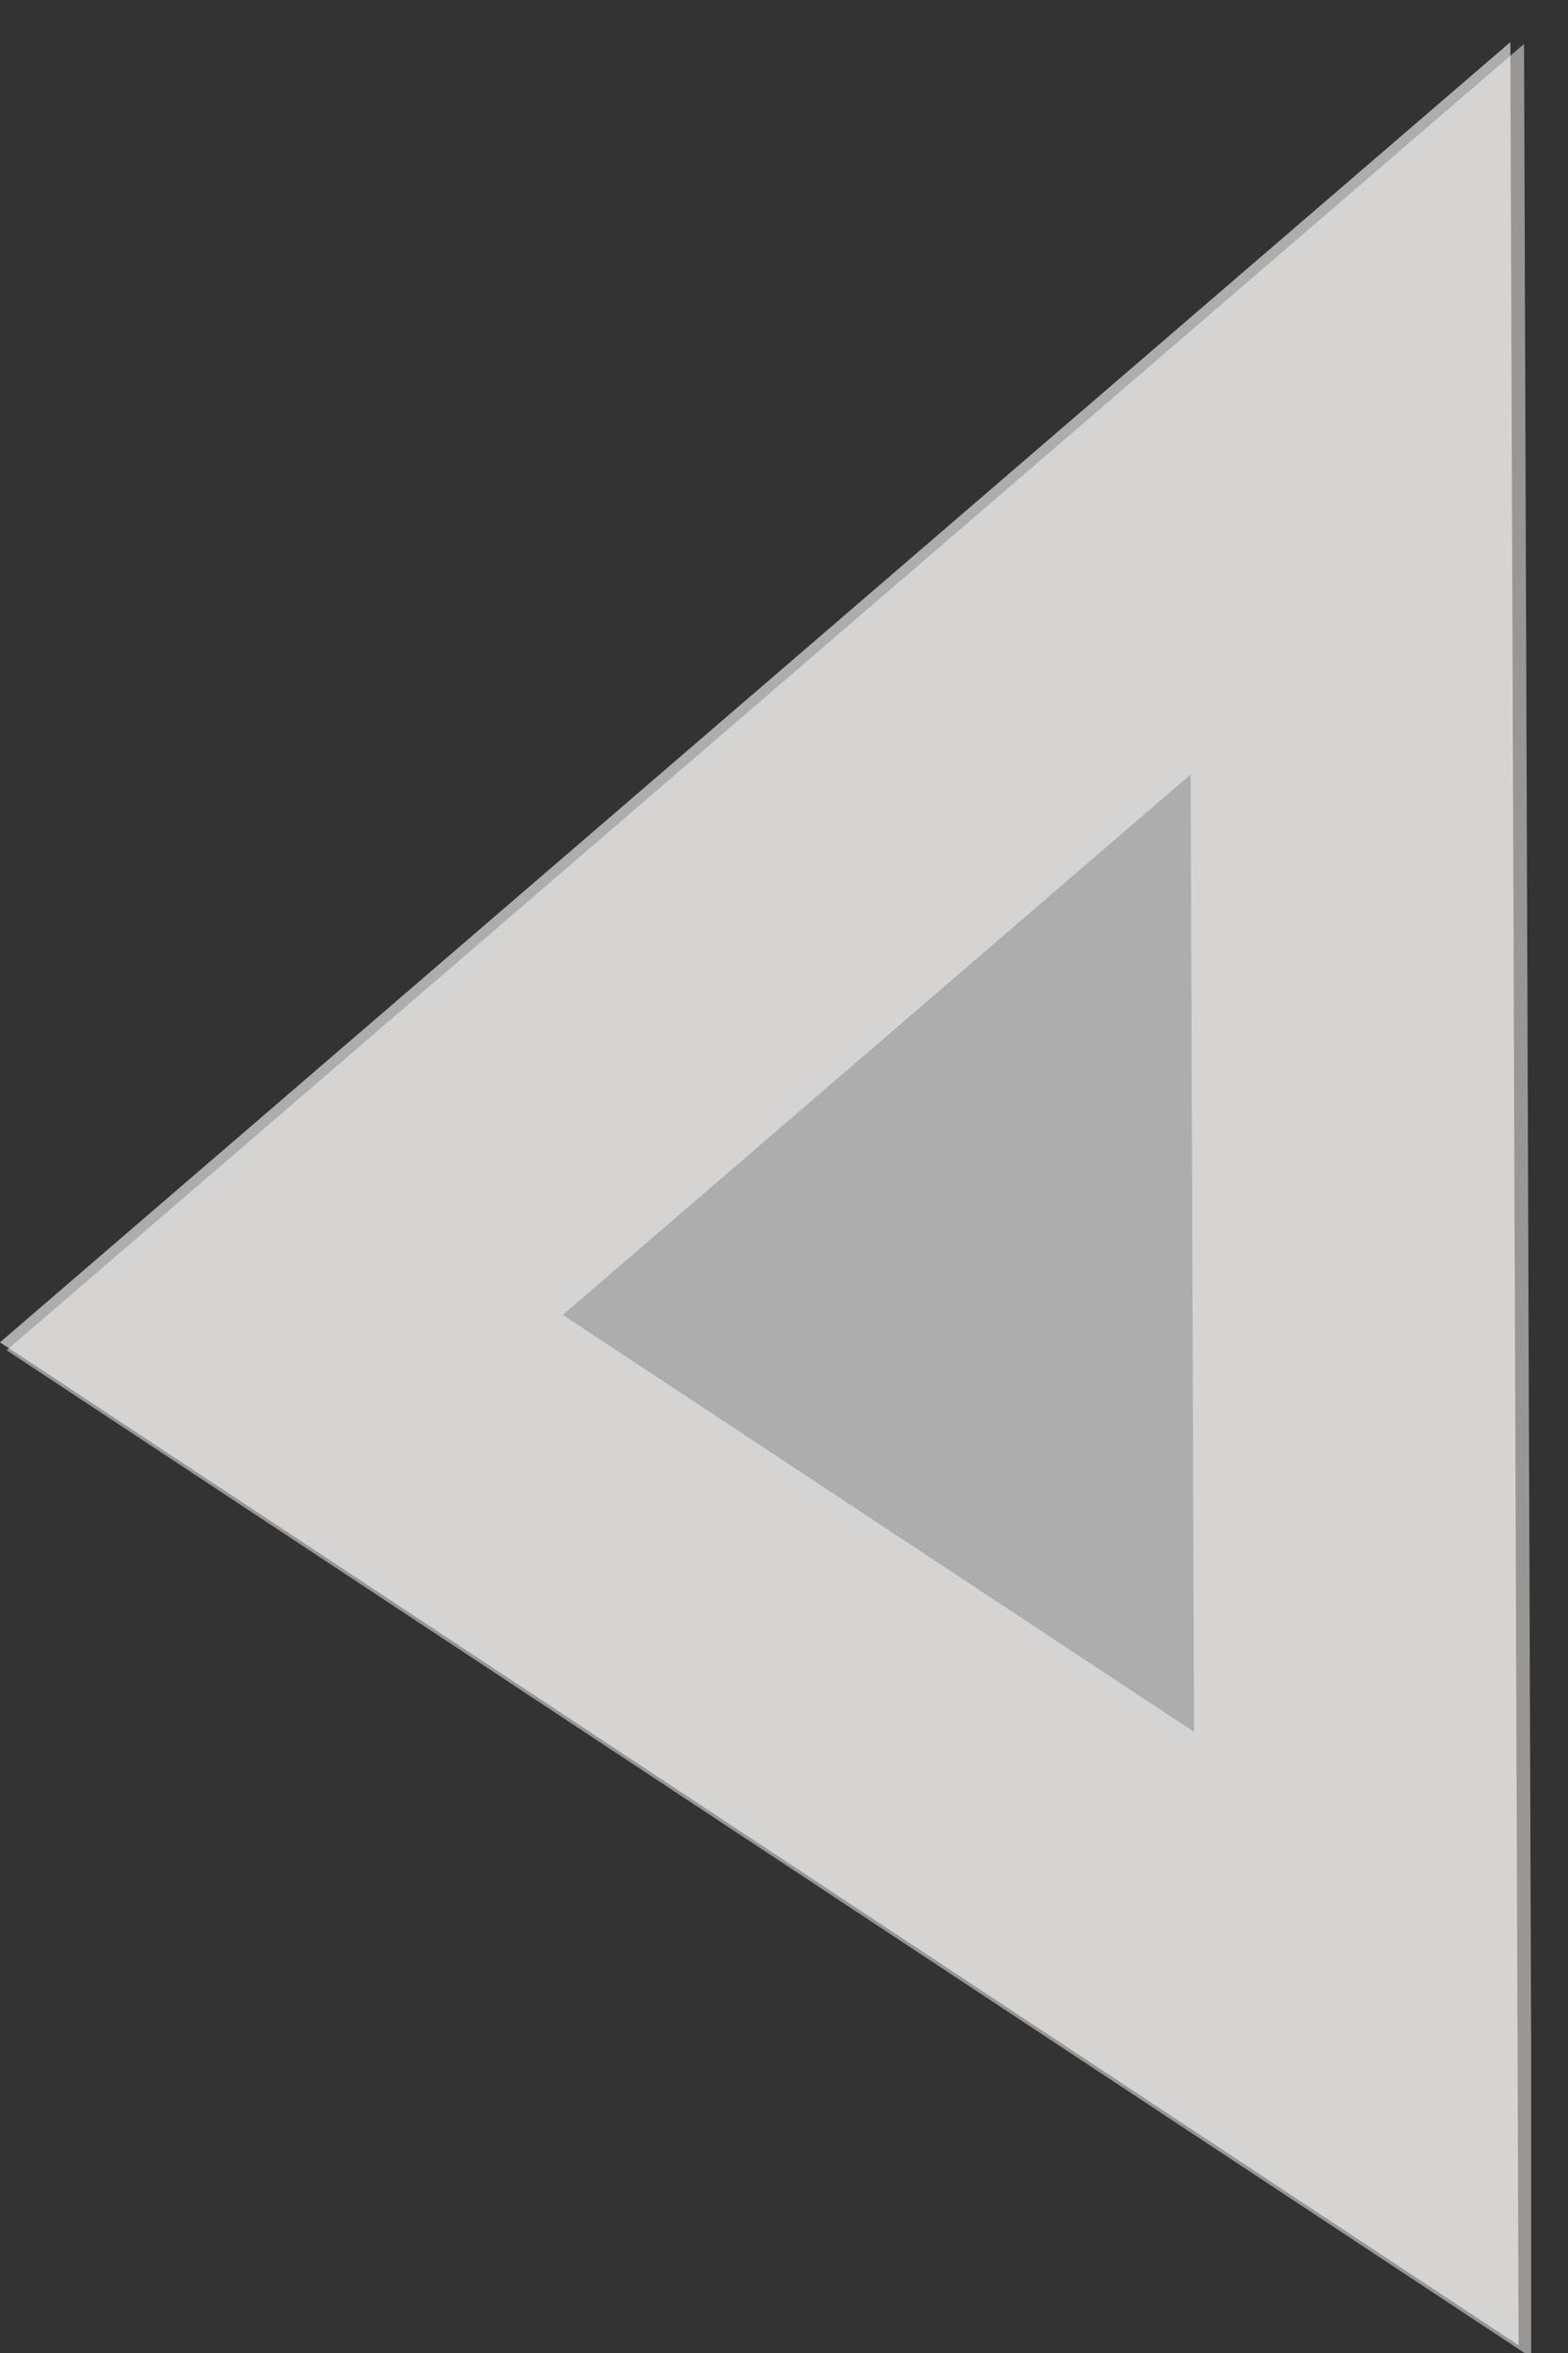
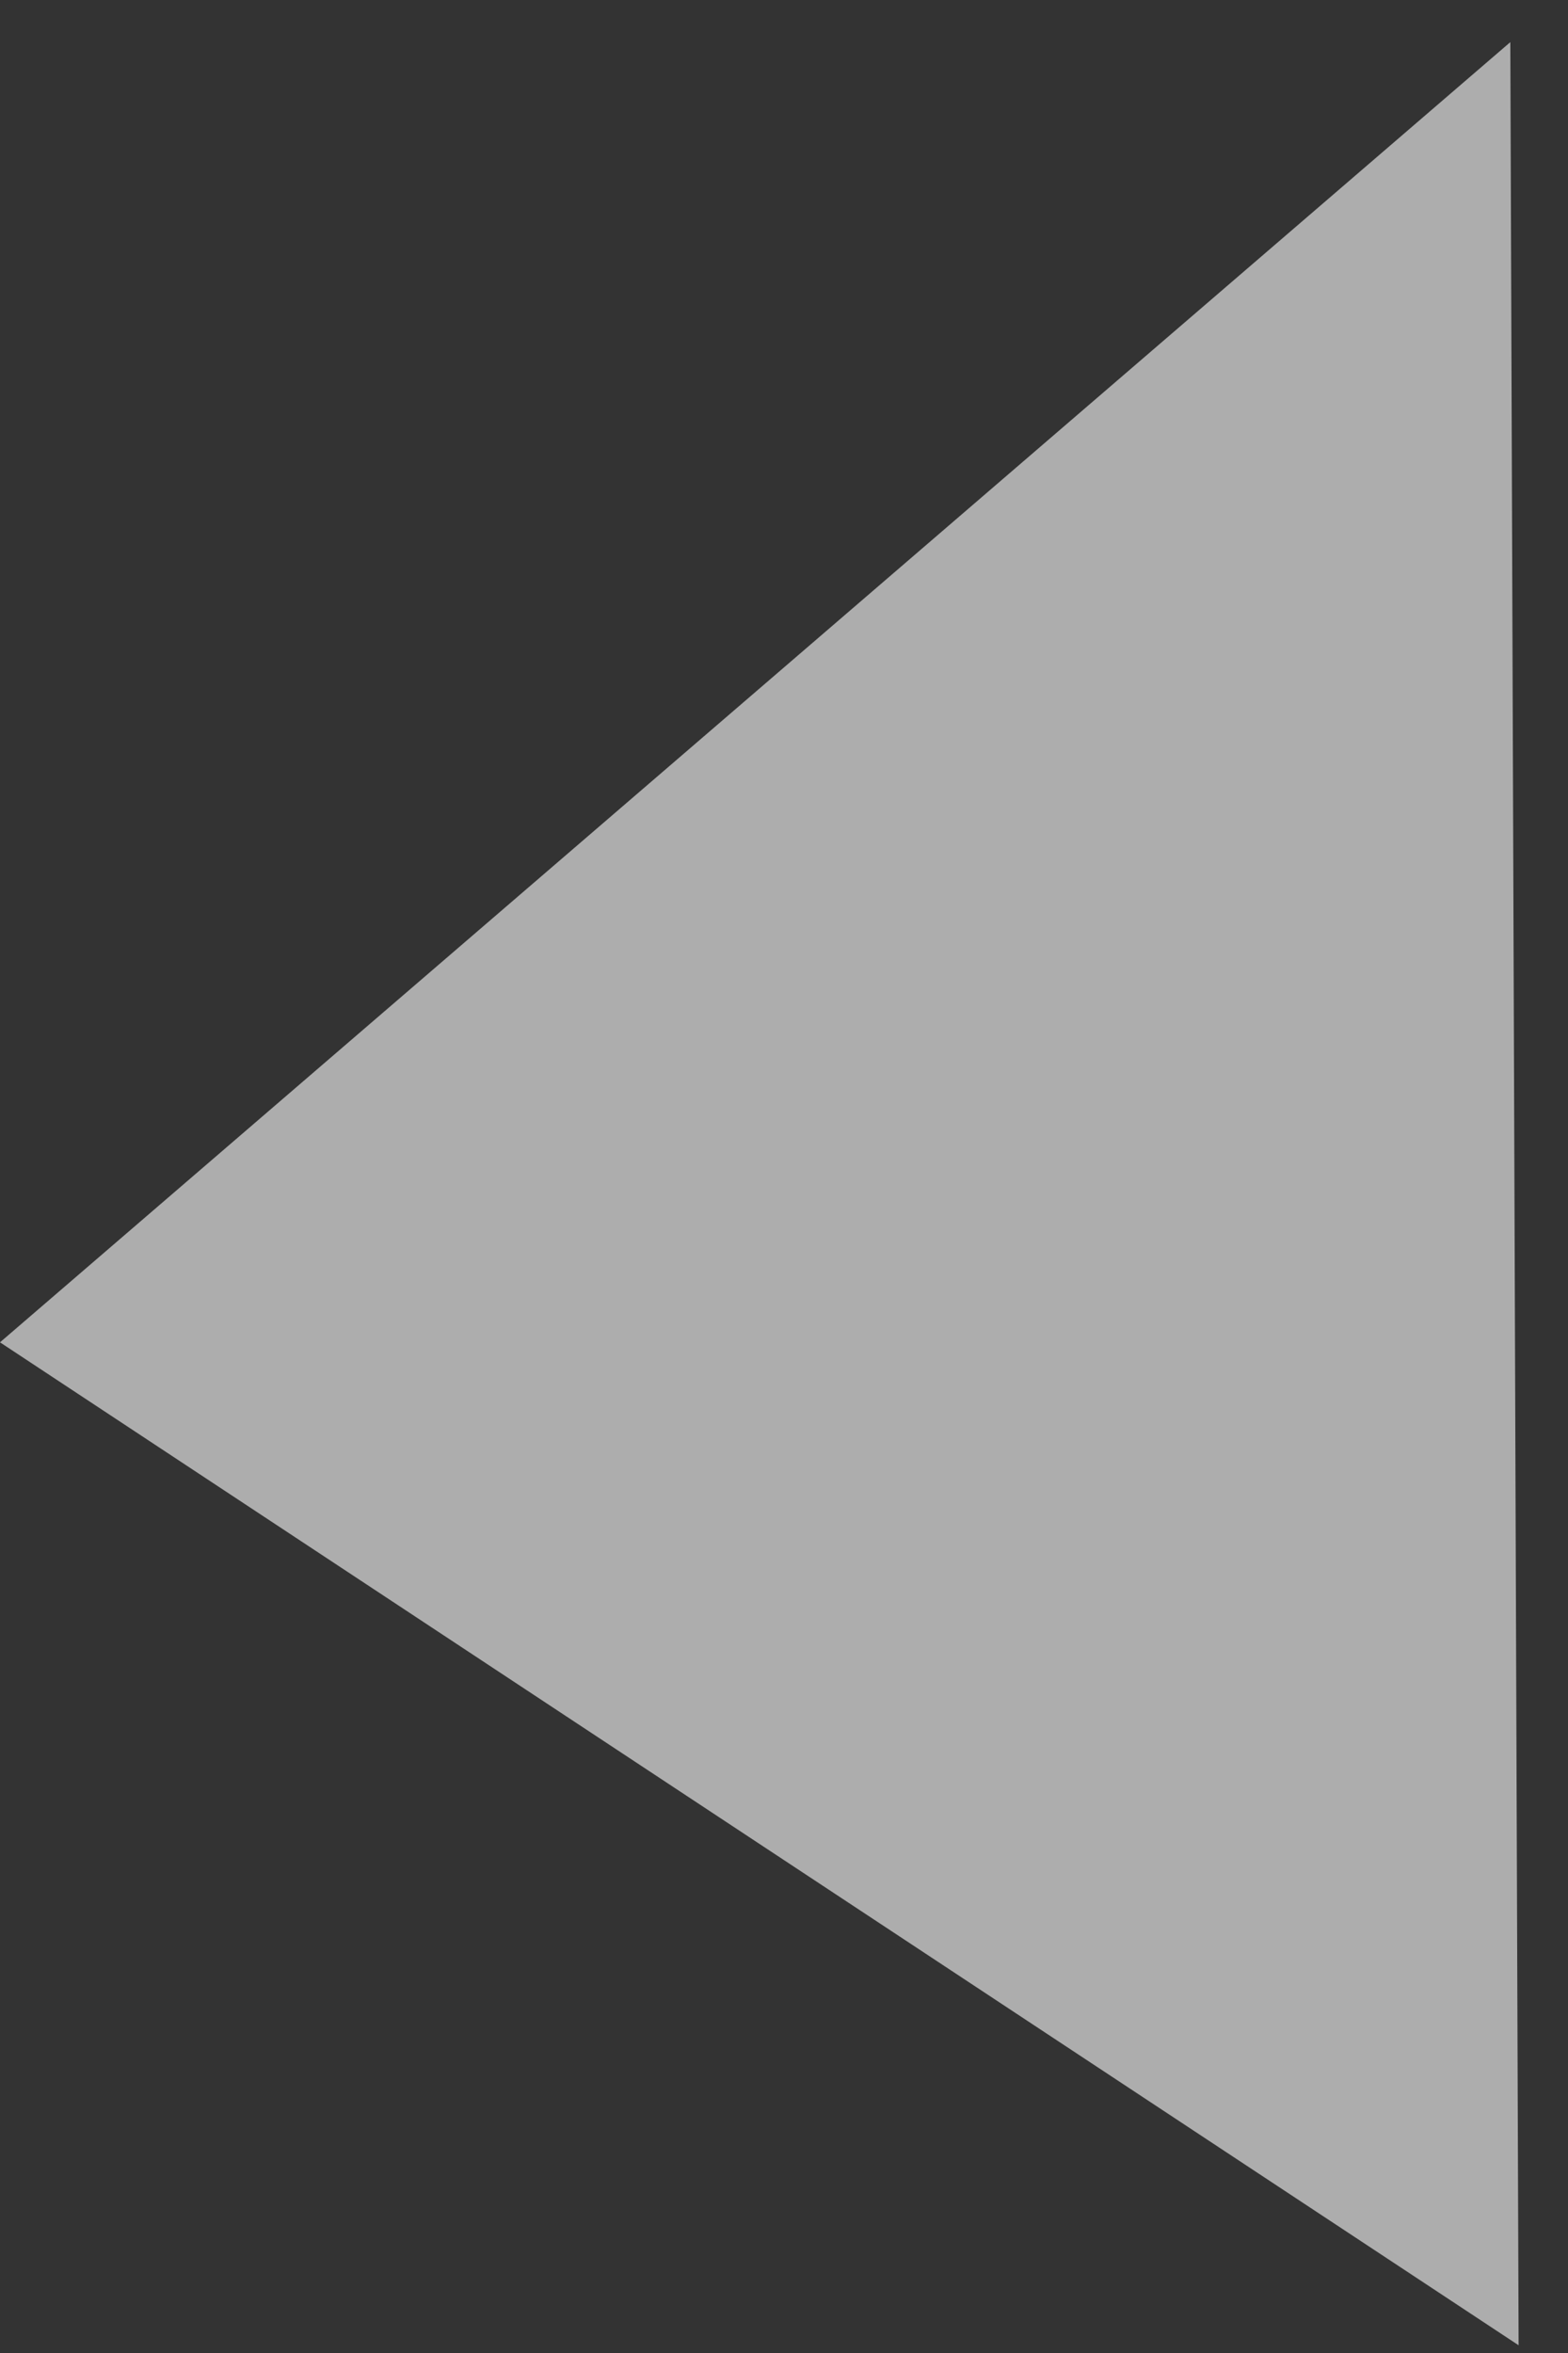
<svg xmlns="http://www.w3.org/2000/svg" width="14" height="21" fill="none">
  <rect width="100%" height="100%" fill="#333333" stroke="none" />
  <path d="M13.485.376L0 11.98l13.559 8.951L13.485.376z" fill="#fff" fill-opacity=".6" />
-   <path d="M12.171 18.25l-.052-14.598-9.577 8.241 9.629 6.358z" stroke="snow" stroke-opacity=".5" stroke-width="3" />
</svg>